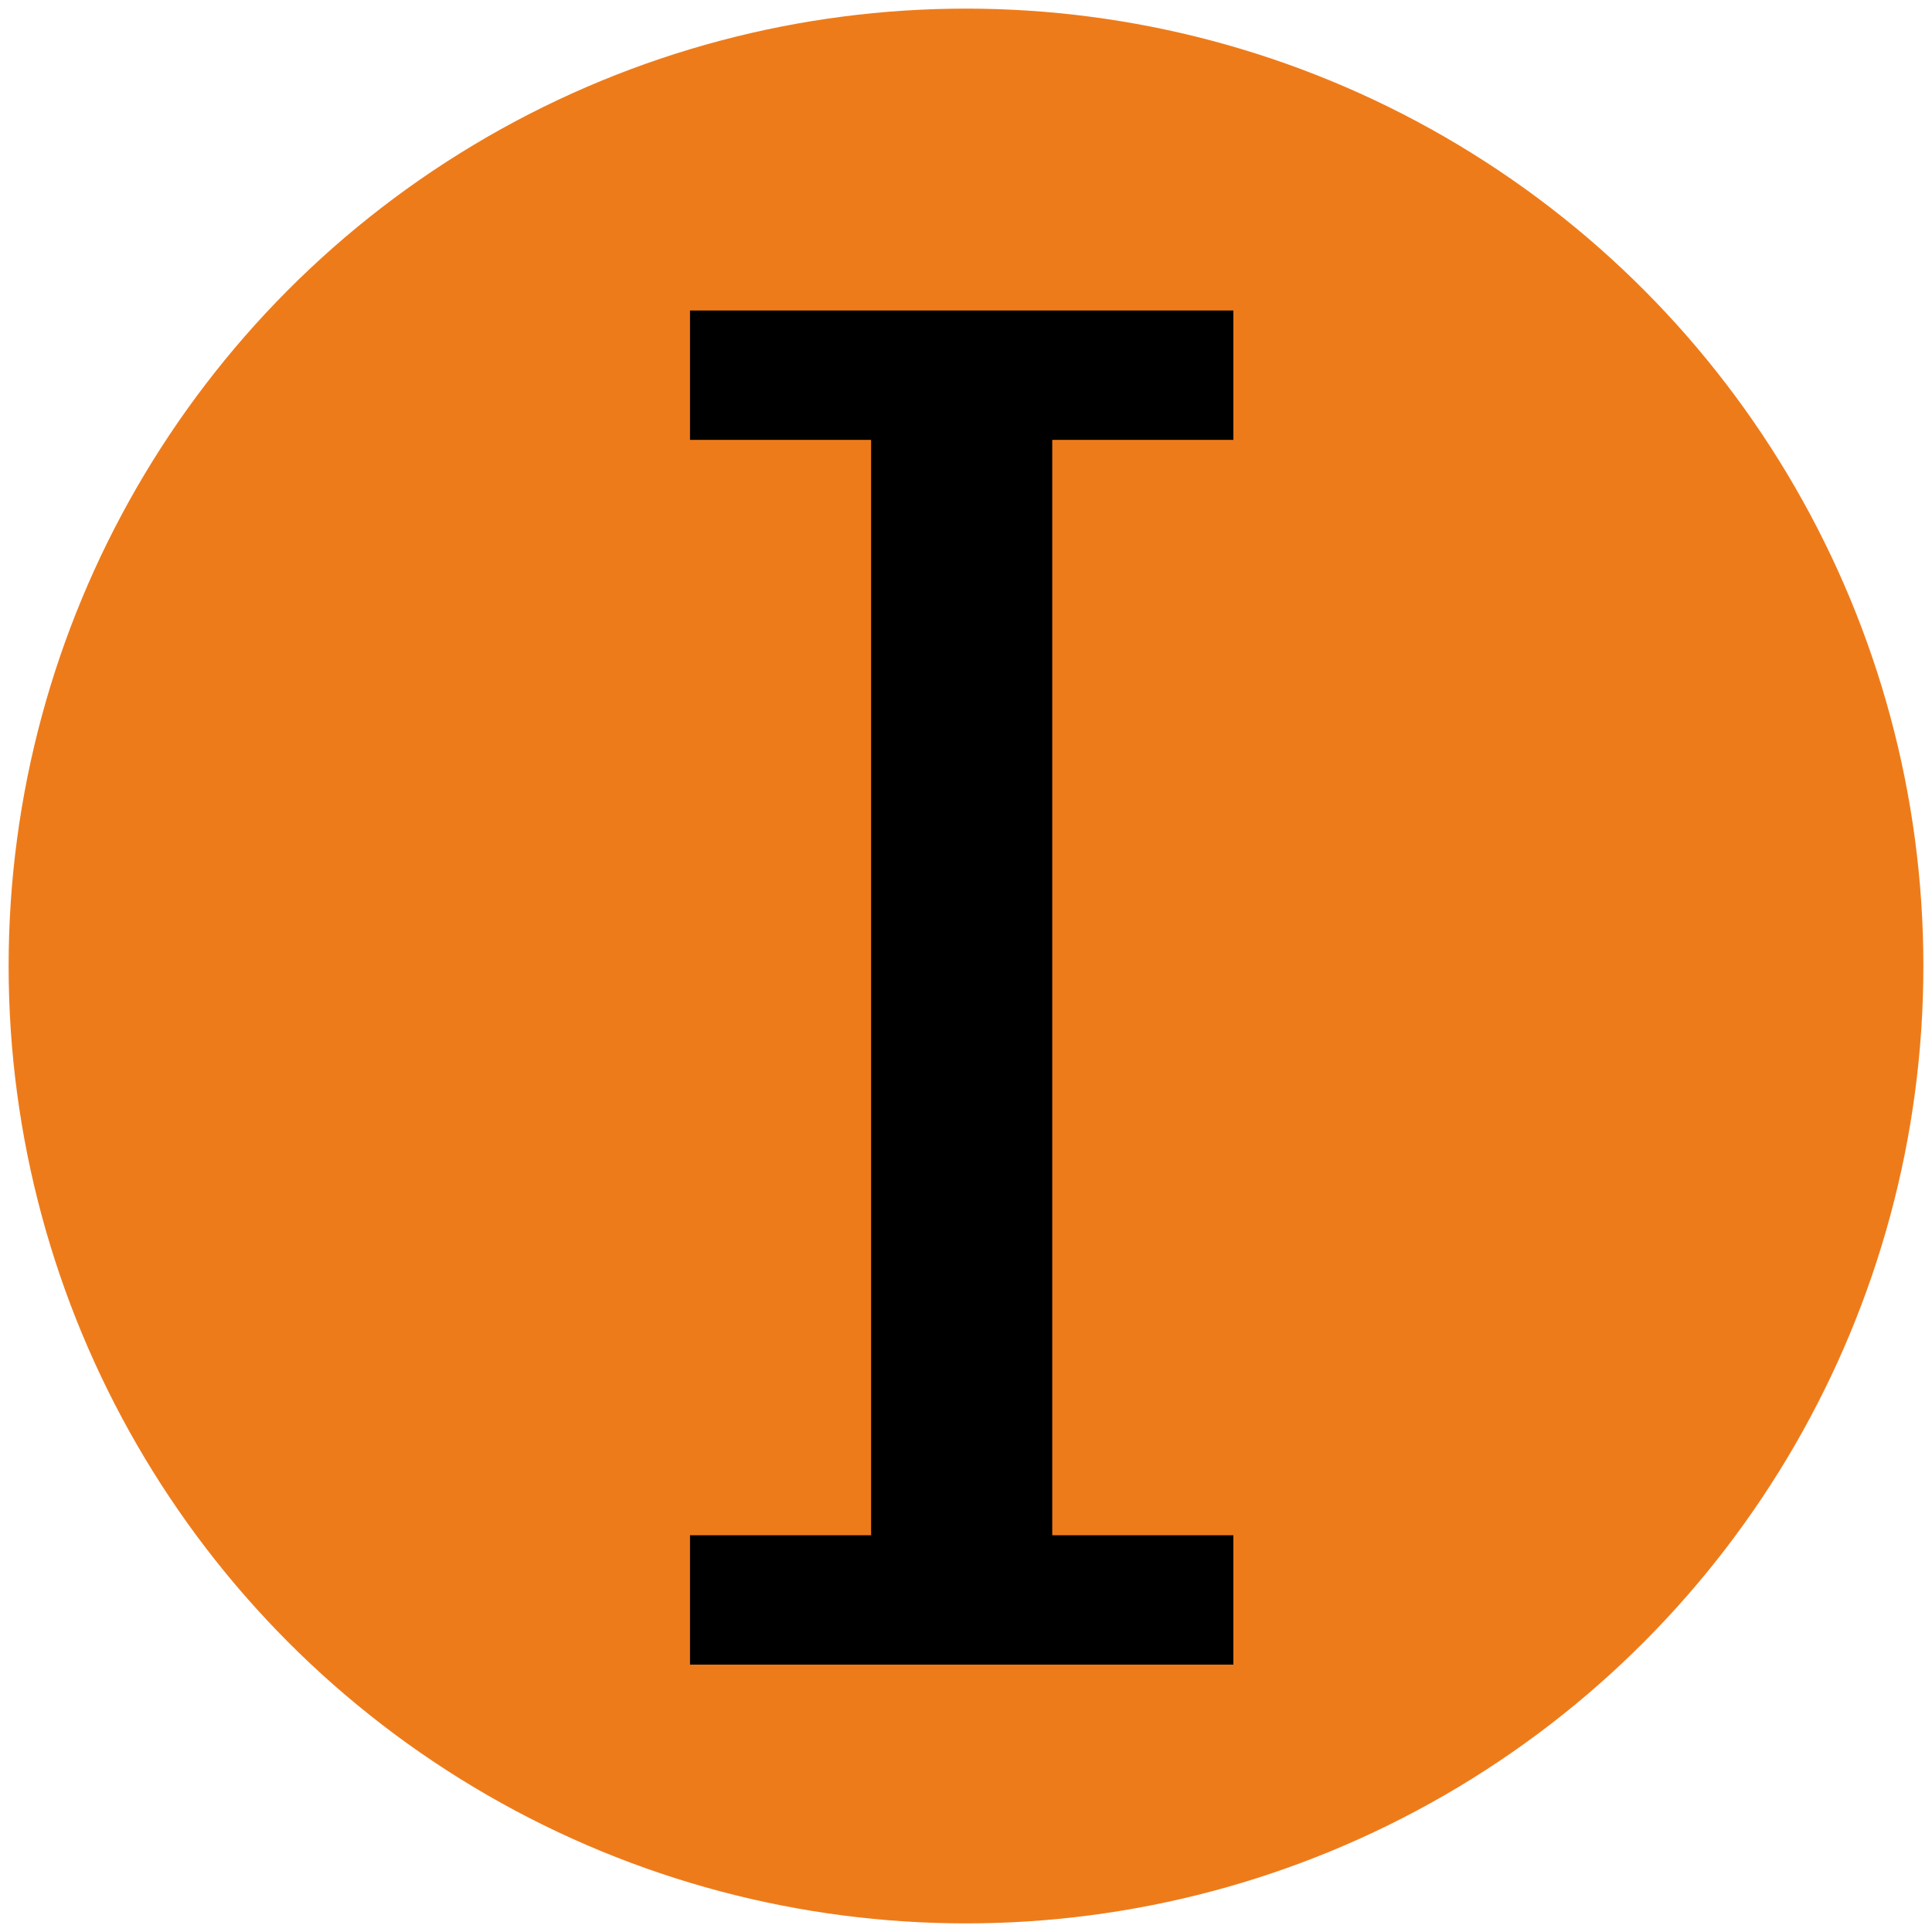
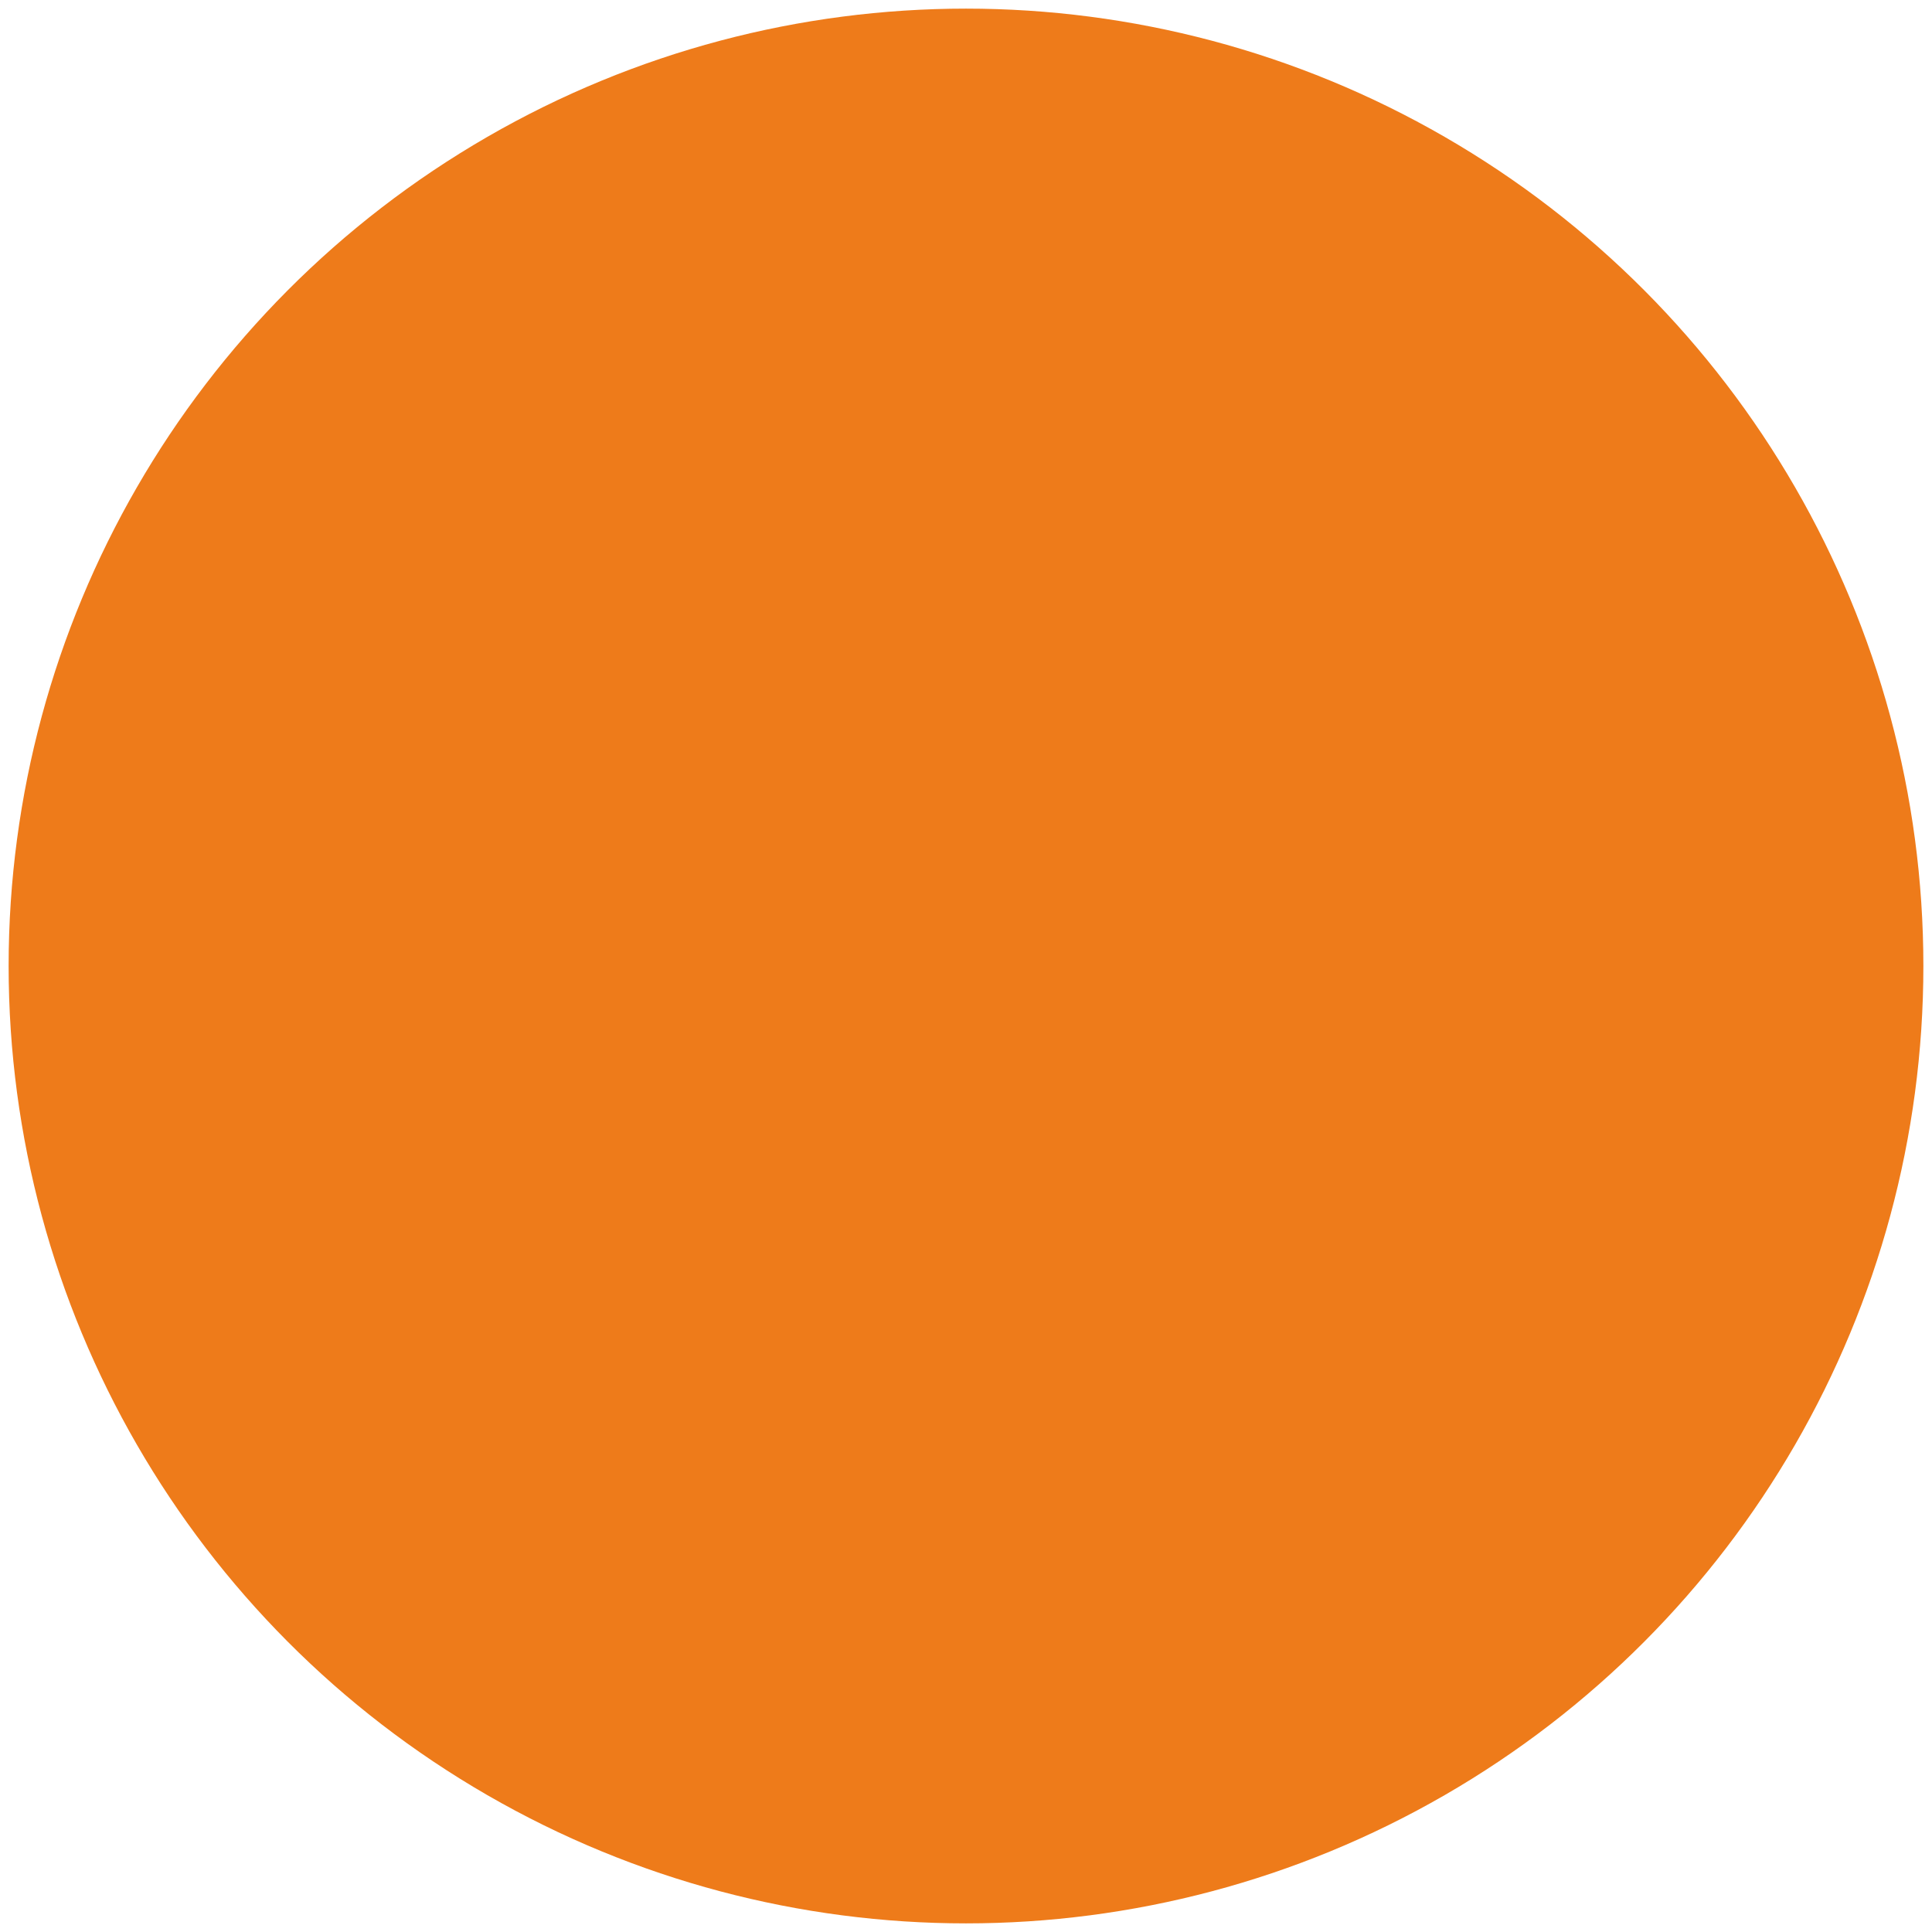
<svg xmlns="http://www.w3.org/2000/svg" width="224" height="224" viewBox="-112 -112 224 224">
  <circle r="111" fill="#ee7b1a" />
-   <path d="M31 81h-63V66h21V-61h-21v-15h63v15H10V66h21z" />
</svg>